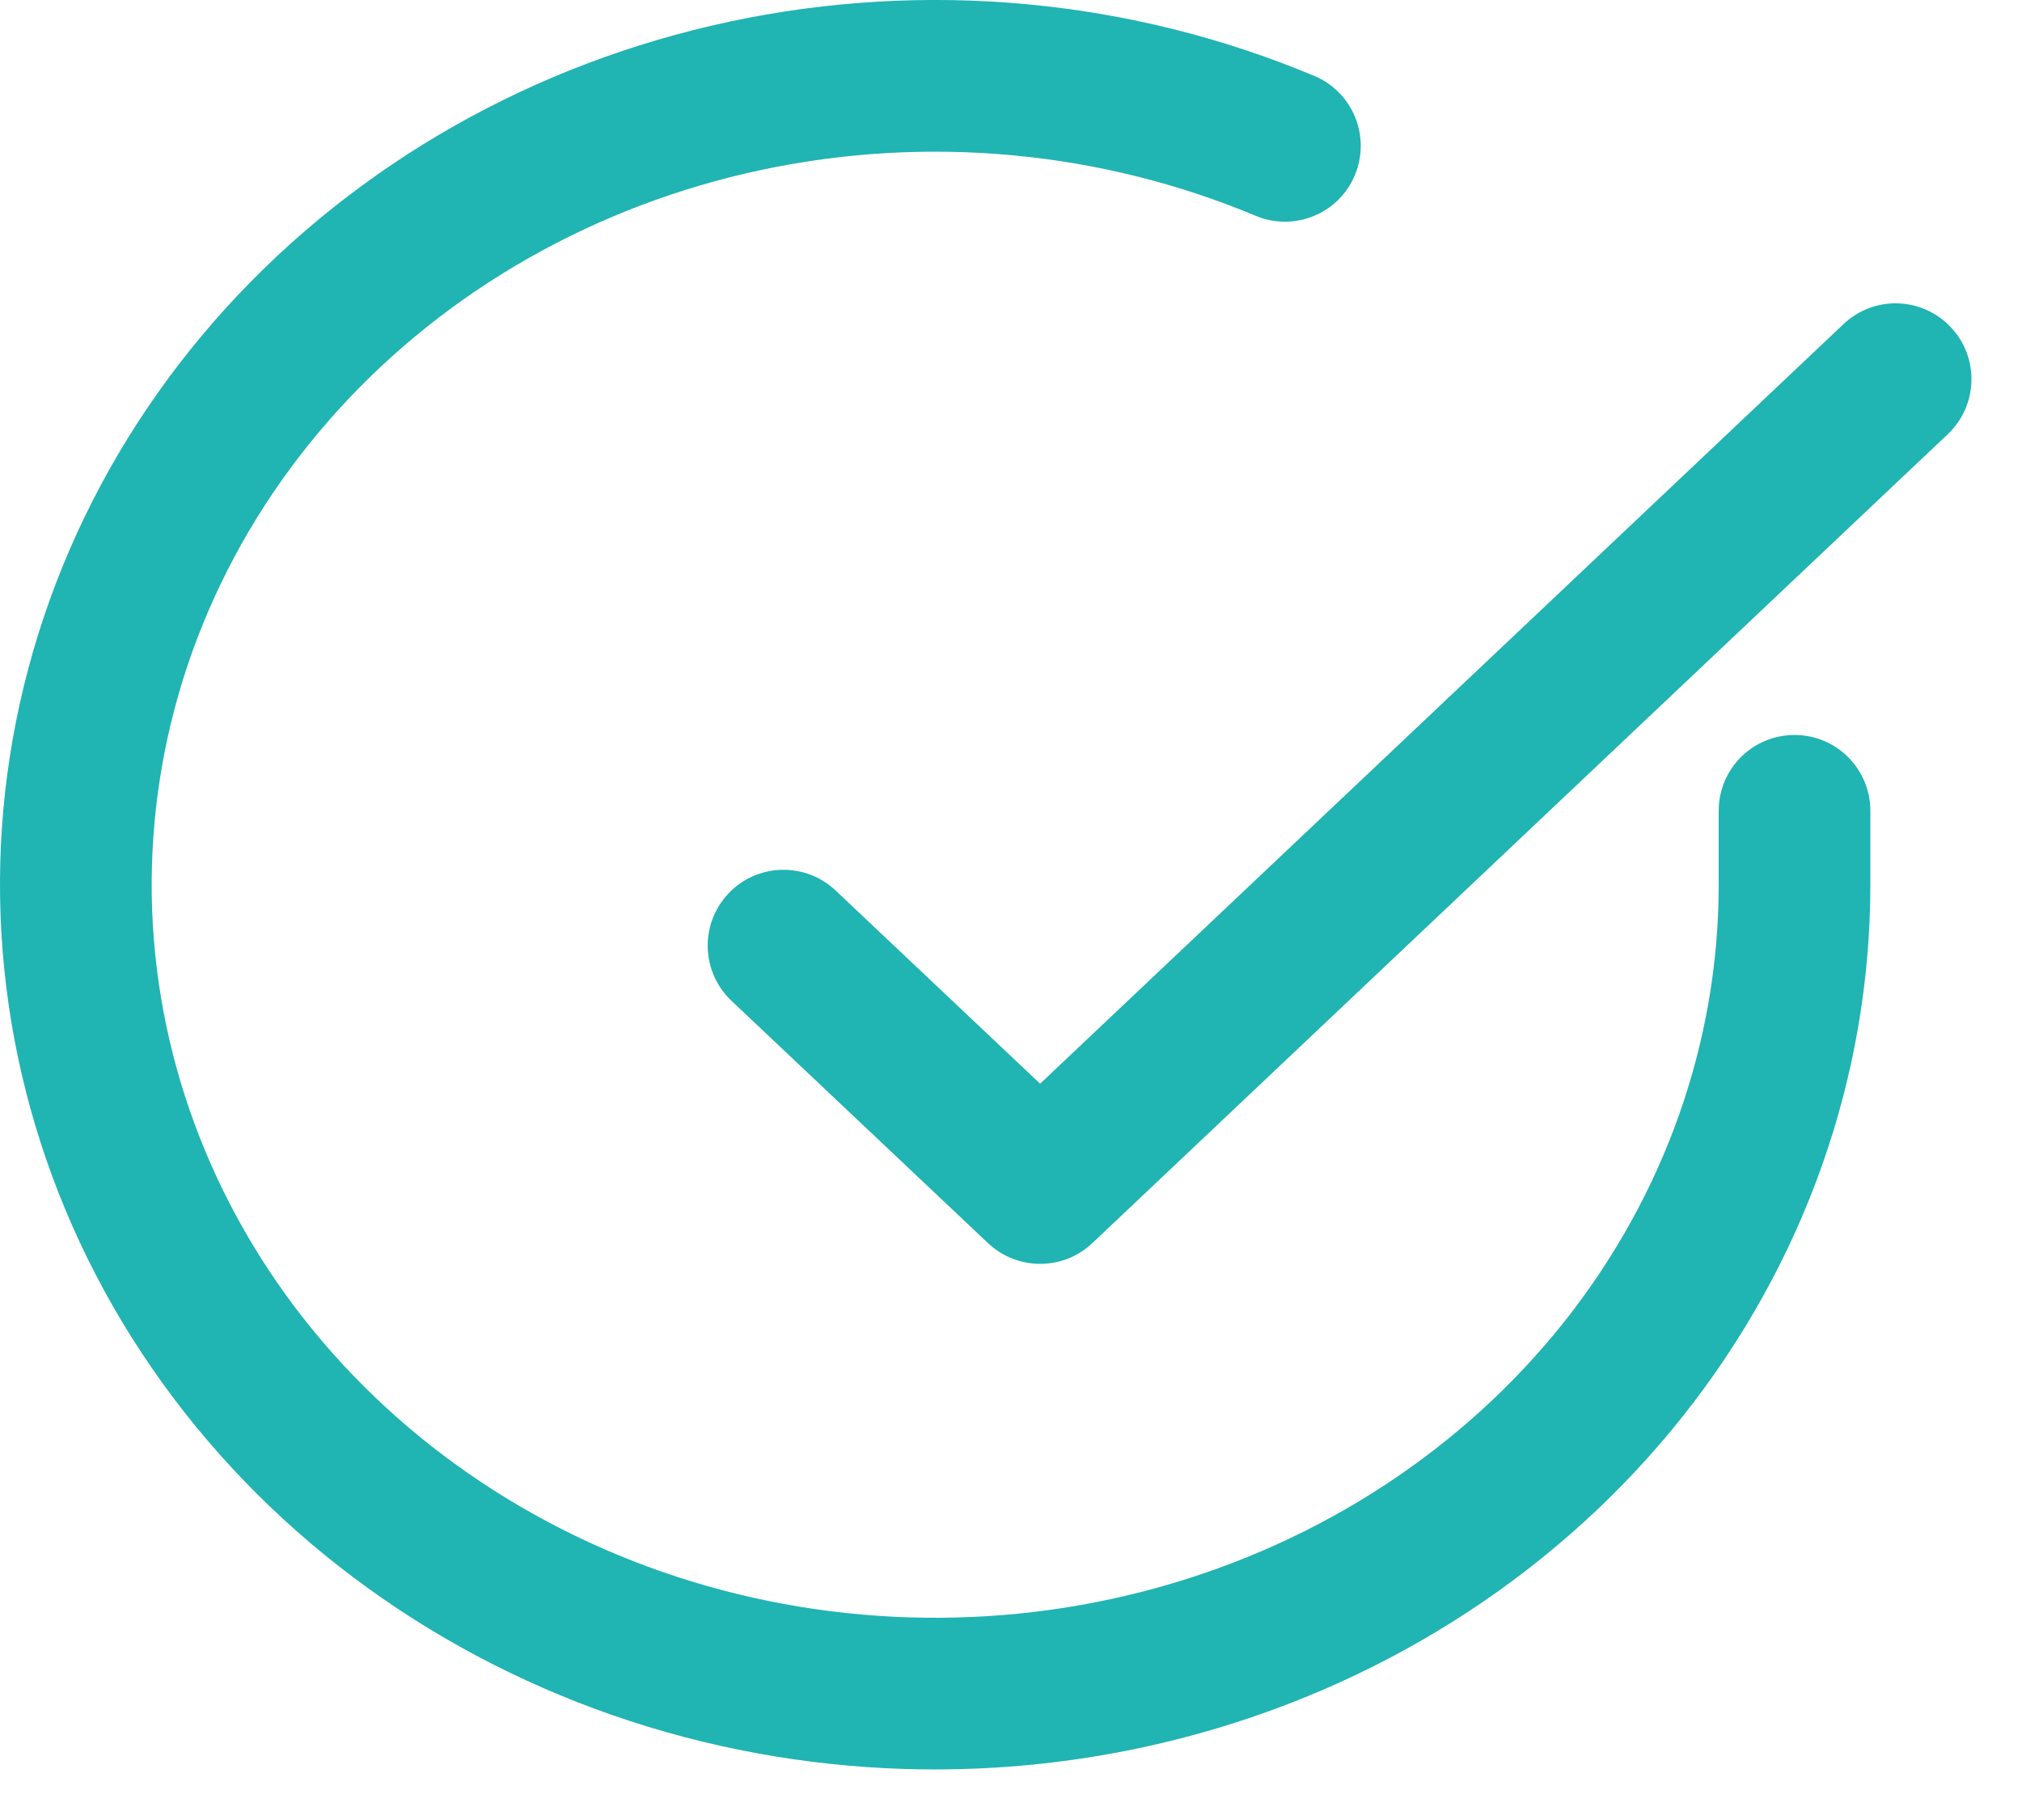
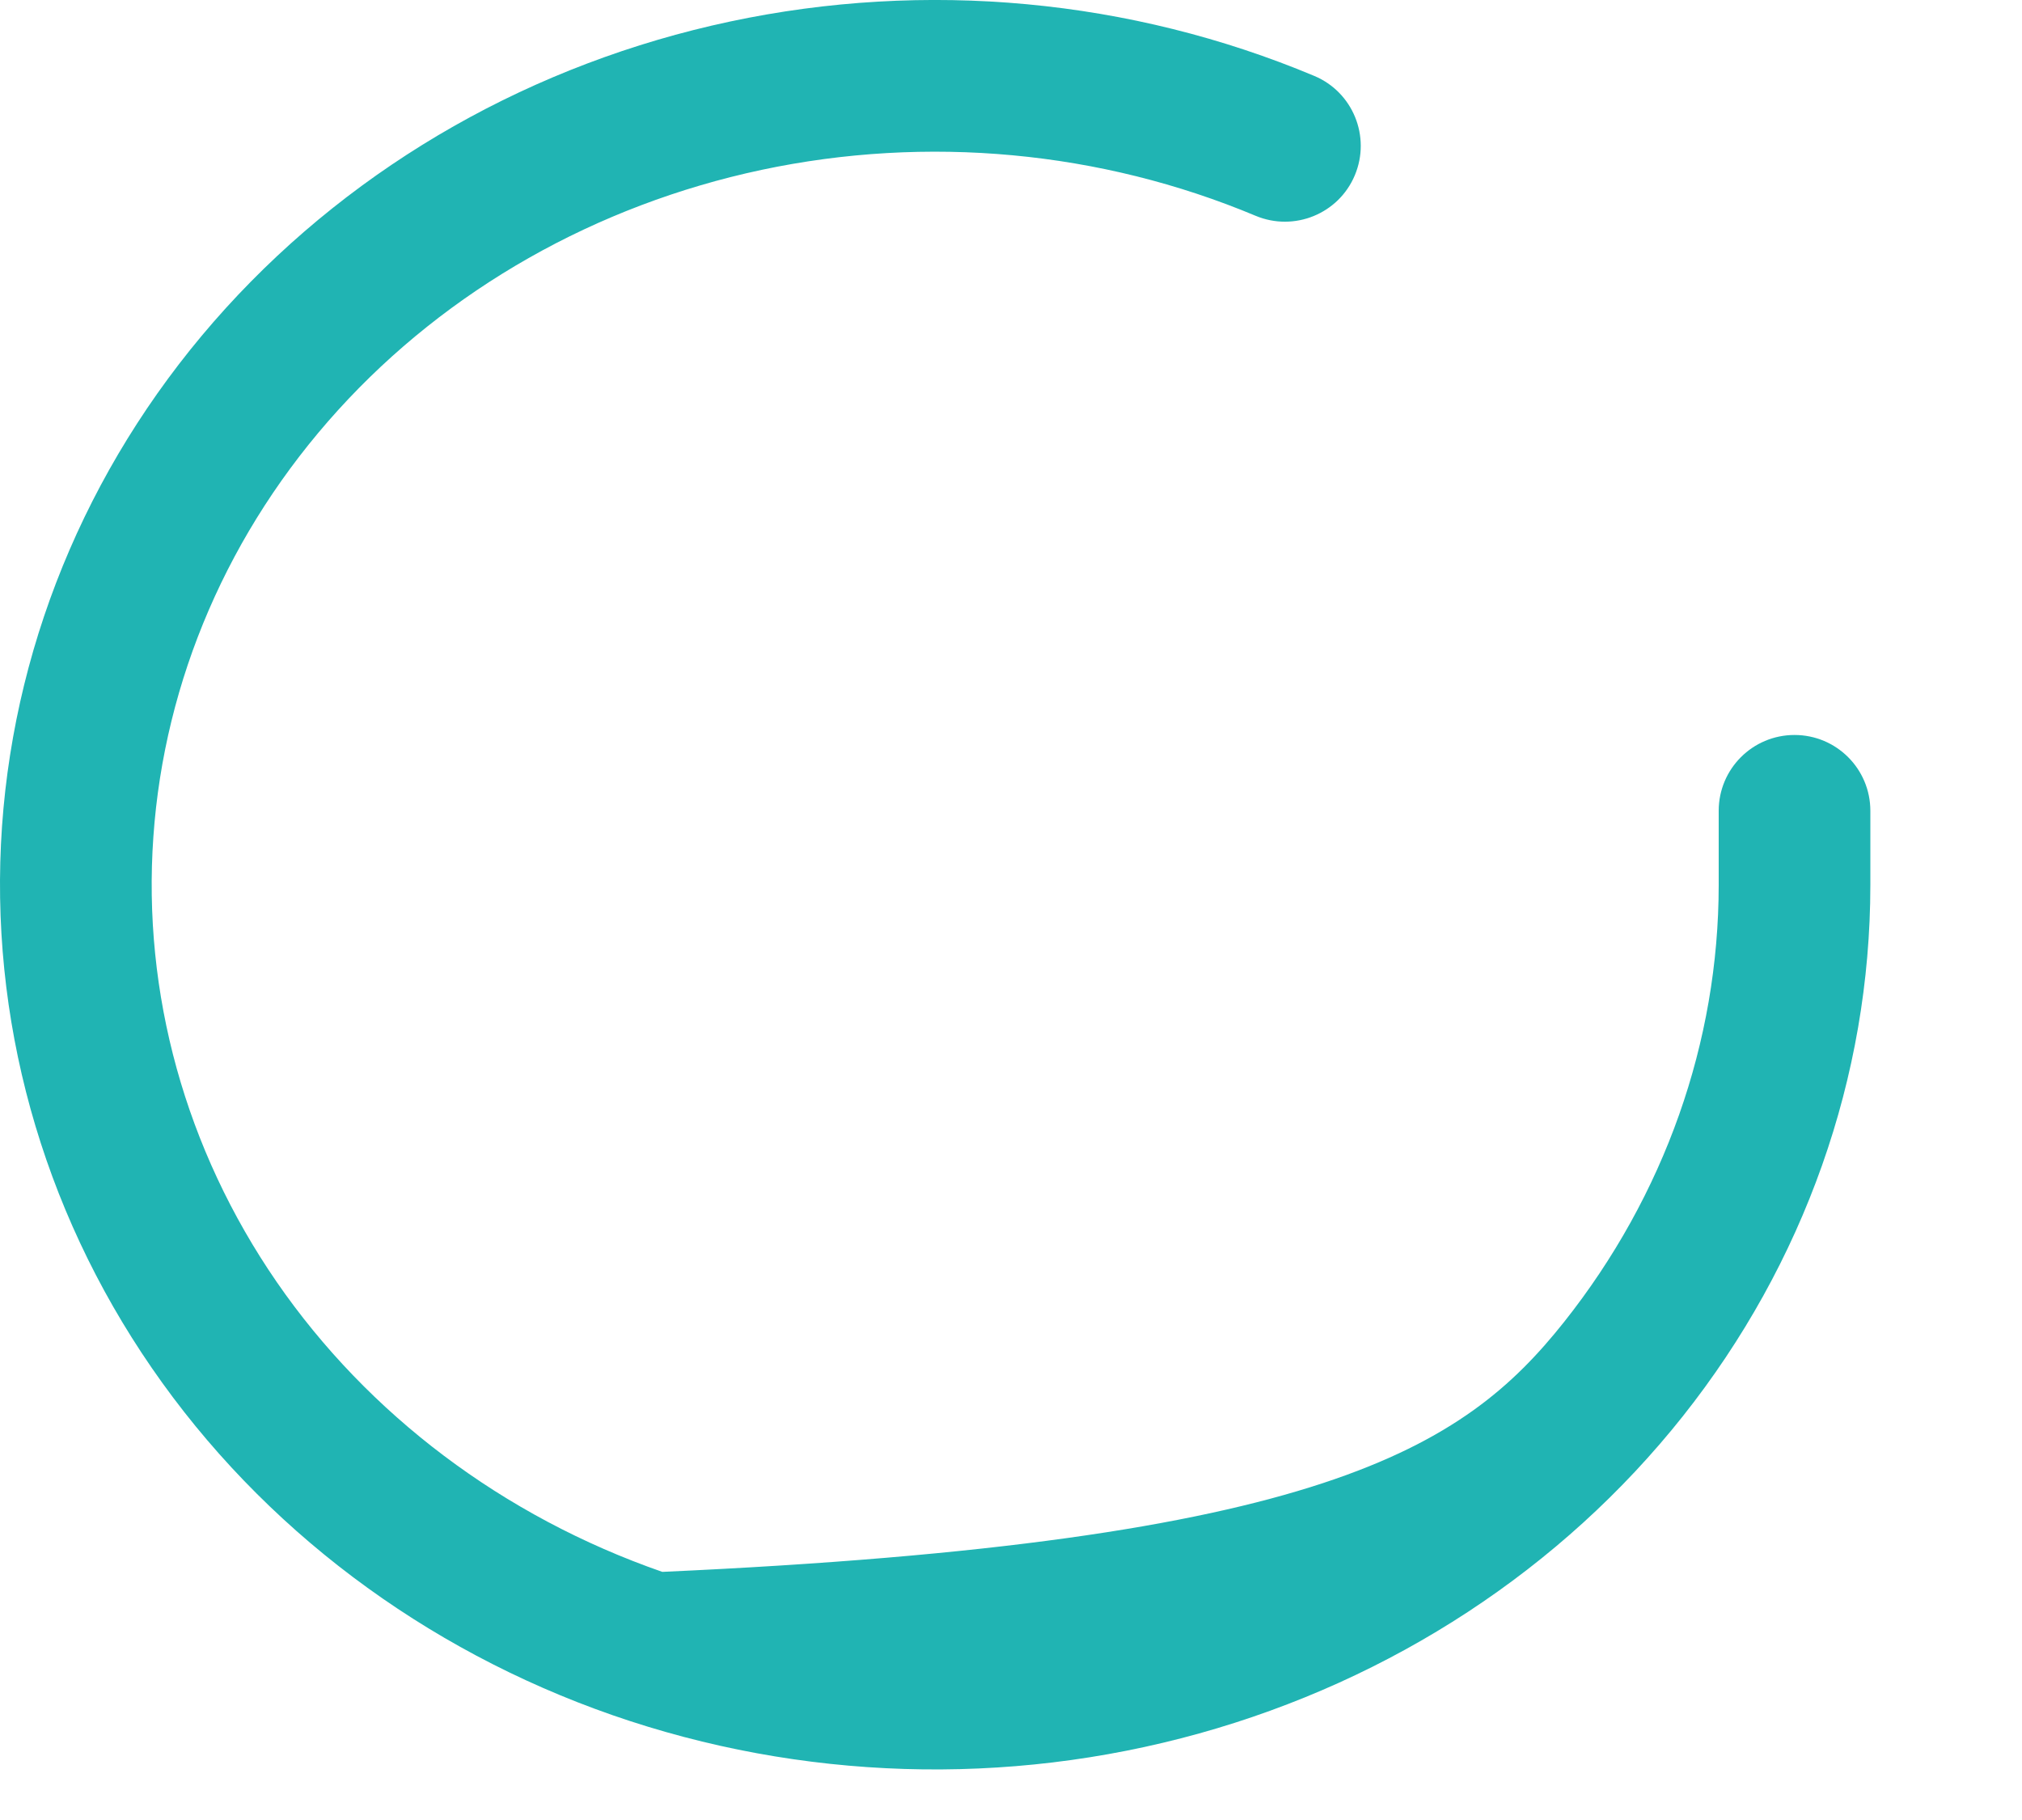
<svg xmlns="http://www.w3.org/2000/svg" width="20" height="18" viewBox="0 0 20 18" fill="none">
-   <path fill-rule="evenodd" clip-rule="evenodd" d="M12.419 2.134C10.887 1.492 9.172 1.332 7.533 1.68C5.893 2.029 4.425 2.865 3.344 4.056C2.263 5.247 1.625 6.727 1.517 8.276C1.408 9.824 1.834 11.368 2.737 12.679C3.641 13.99 4.976 14.998 6.551 15.546C8.125 16.093 9.848 16.148 11.459 15.699C13.07 15.251 14.475 14.327 15.471 13.074C16.465 11.821 16.999 10.306 17 8.754V8.019C17 7.604 17.336 7.269 17.75 7.269C18.164 7.269 18.5 7.604 18.5 8.019V8.755C18.499 10.653 17.845 12.495 16.645 14.007C15.446 15.517 13.766 16.614 11.861 17.144C9.957 17.674 7.922 17.611 6.058 16.963C4.194 16.314 2.593 15.113 1.502 13.53C0.41 11.946 -0.112 10.066 0.02 8.171C0.153 6.277 0.932 4.481 2.233 3.048C3.534 1.616 5.284 0.625 7.221 0.213C9.157 -0.199 11.183 -0.011 13 0.751C13.382 0.911 13.561 1.351 13.401 1.733C13.241 2.115 12.801 2.294 12.419 2.134Z" fill="#20B4B3" />
-   <path fill-rule="evenodd" clip-rule="evenodd" d="M19.295 3.235C19.58 3.536 19.566 4.01 19.265 4.295L10.804 12.295C10.515 12.568 10.063 12.568 9.773 12.295L7.235 9.898C6.934 9.613 6.92 9.139 7.205 8.837C7.489 8.536 7.964 8.523 8.265 8.807L10.288 10.718L18.235 3.205C18.536 2.92 19.01 2.934 19.295 3.235Z" fill="#20B4B3" />
+   <path fill-rule="evenodd" clip-rule="evenodd" d="M12.419 2.134C10.887 1.492 9.172 1.332 7.533 1.68C5.893 2.029 4.425 2.865 3.344 4.056C2.263 5.247 1.625 6.727 1.517 8.276C1.408 9.824 1.834 11.368 2.737 12.679C3.641 13.99 4.976 14.998 6.551 15.546C13.07 15.251 14.475 14.327 15.471 13.074C16.465 11.821 16.999 10.306 17 8.754V8.019C17 7.604 17.336 7.269 17.75 7.269C18.164 7.269 18.5 7.604 18.5 8.019V8.755C18.499 10.653 17.845 12.495 16.645 14.007C15.446 15.517 13.766 16.614 11.861 17.144C9.957 17.674 7.922 17.611 6.058 16.963C4.194 16.314 2.593 15.113 1.502 13.53C0.41 11.946 -0.112 10.066 0.02 8.171C0.153 6.277 0.932 4.481 2.233 3.048C3.534 1.616 5.284 0.625 7.221 0.213C9.157 -0.199 11.183 -0.011 13 0.751C13.382 0.911 13.561 1.351 13.401 1.733C13.241 2.115 12.801 2.294 12.419 2.134Z" fill="#20B4B3" />
</svg>